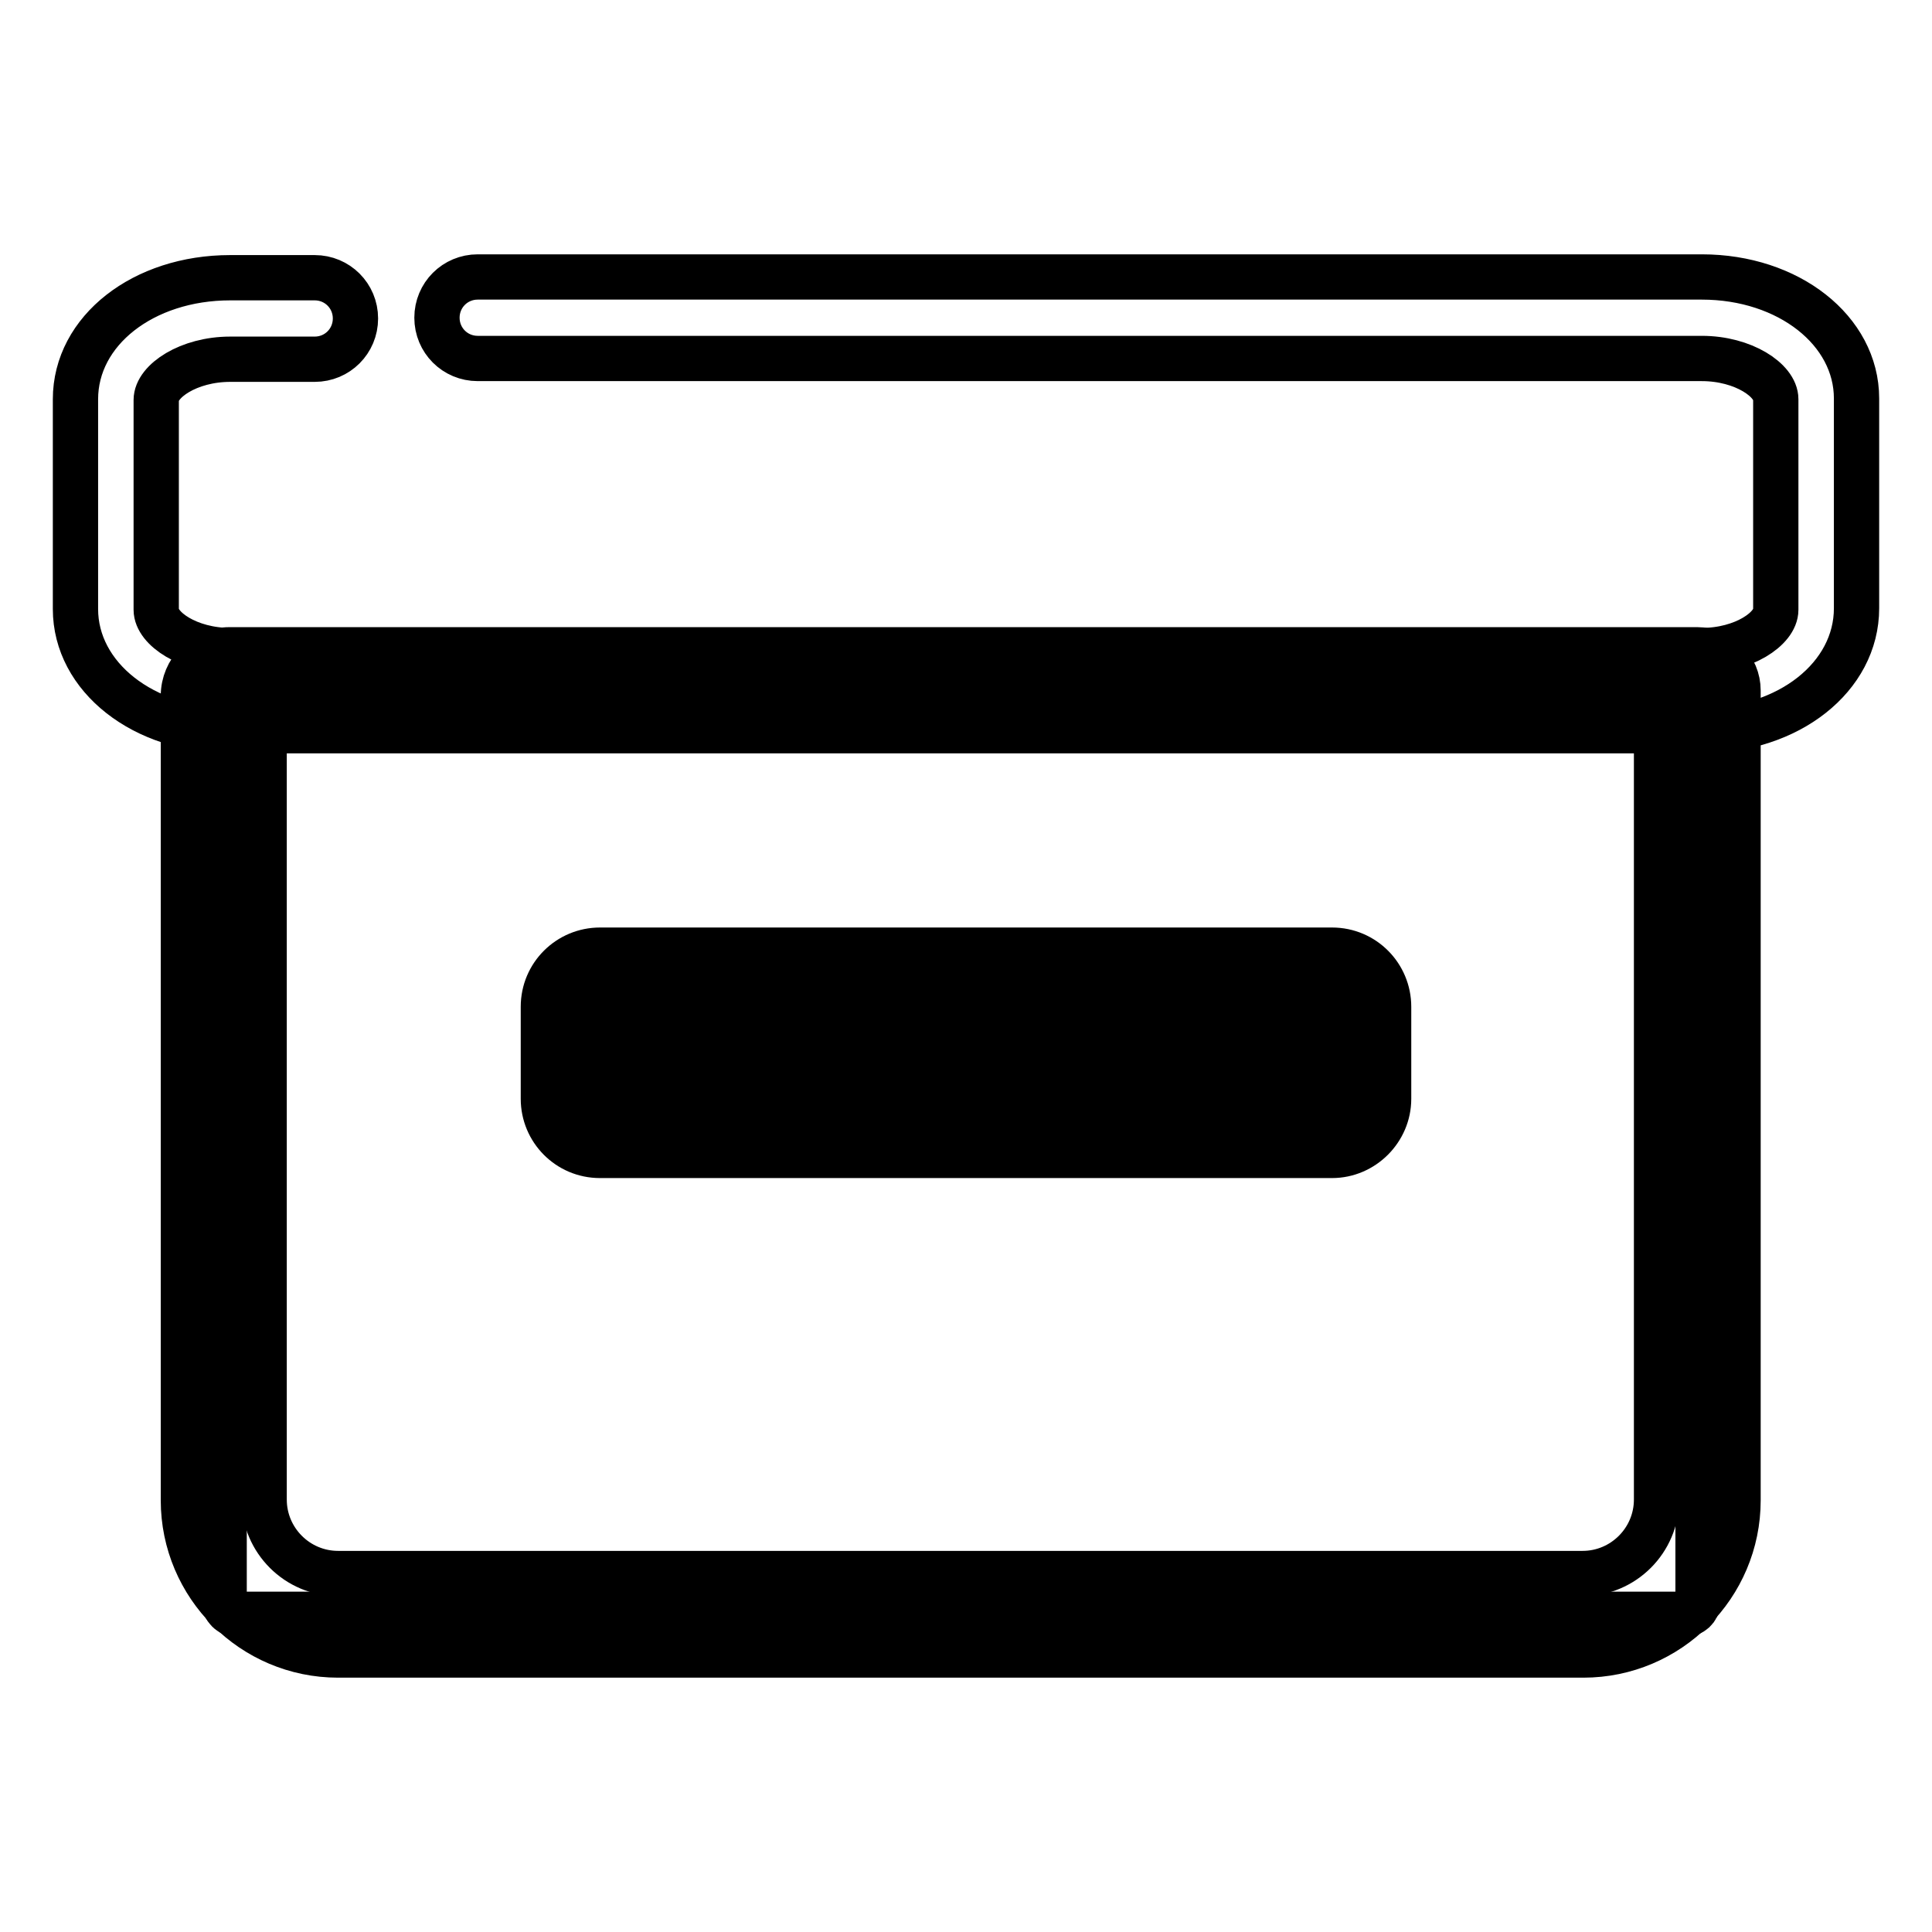
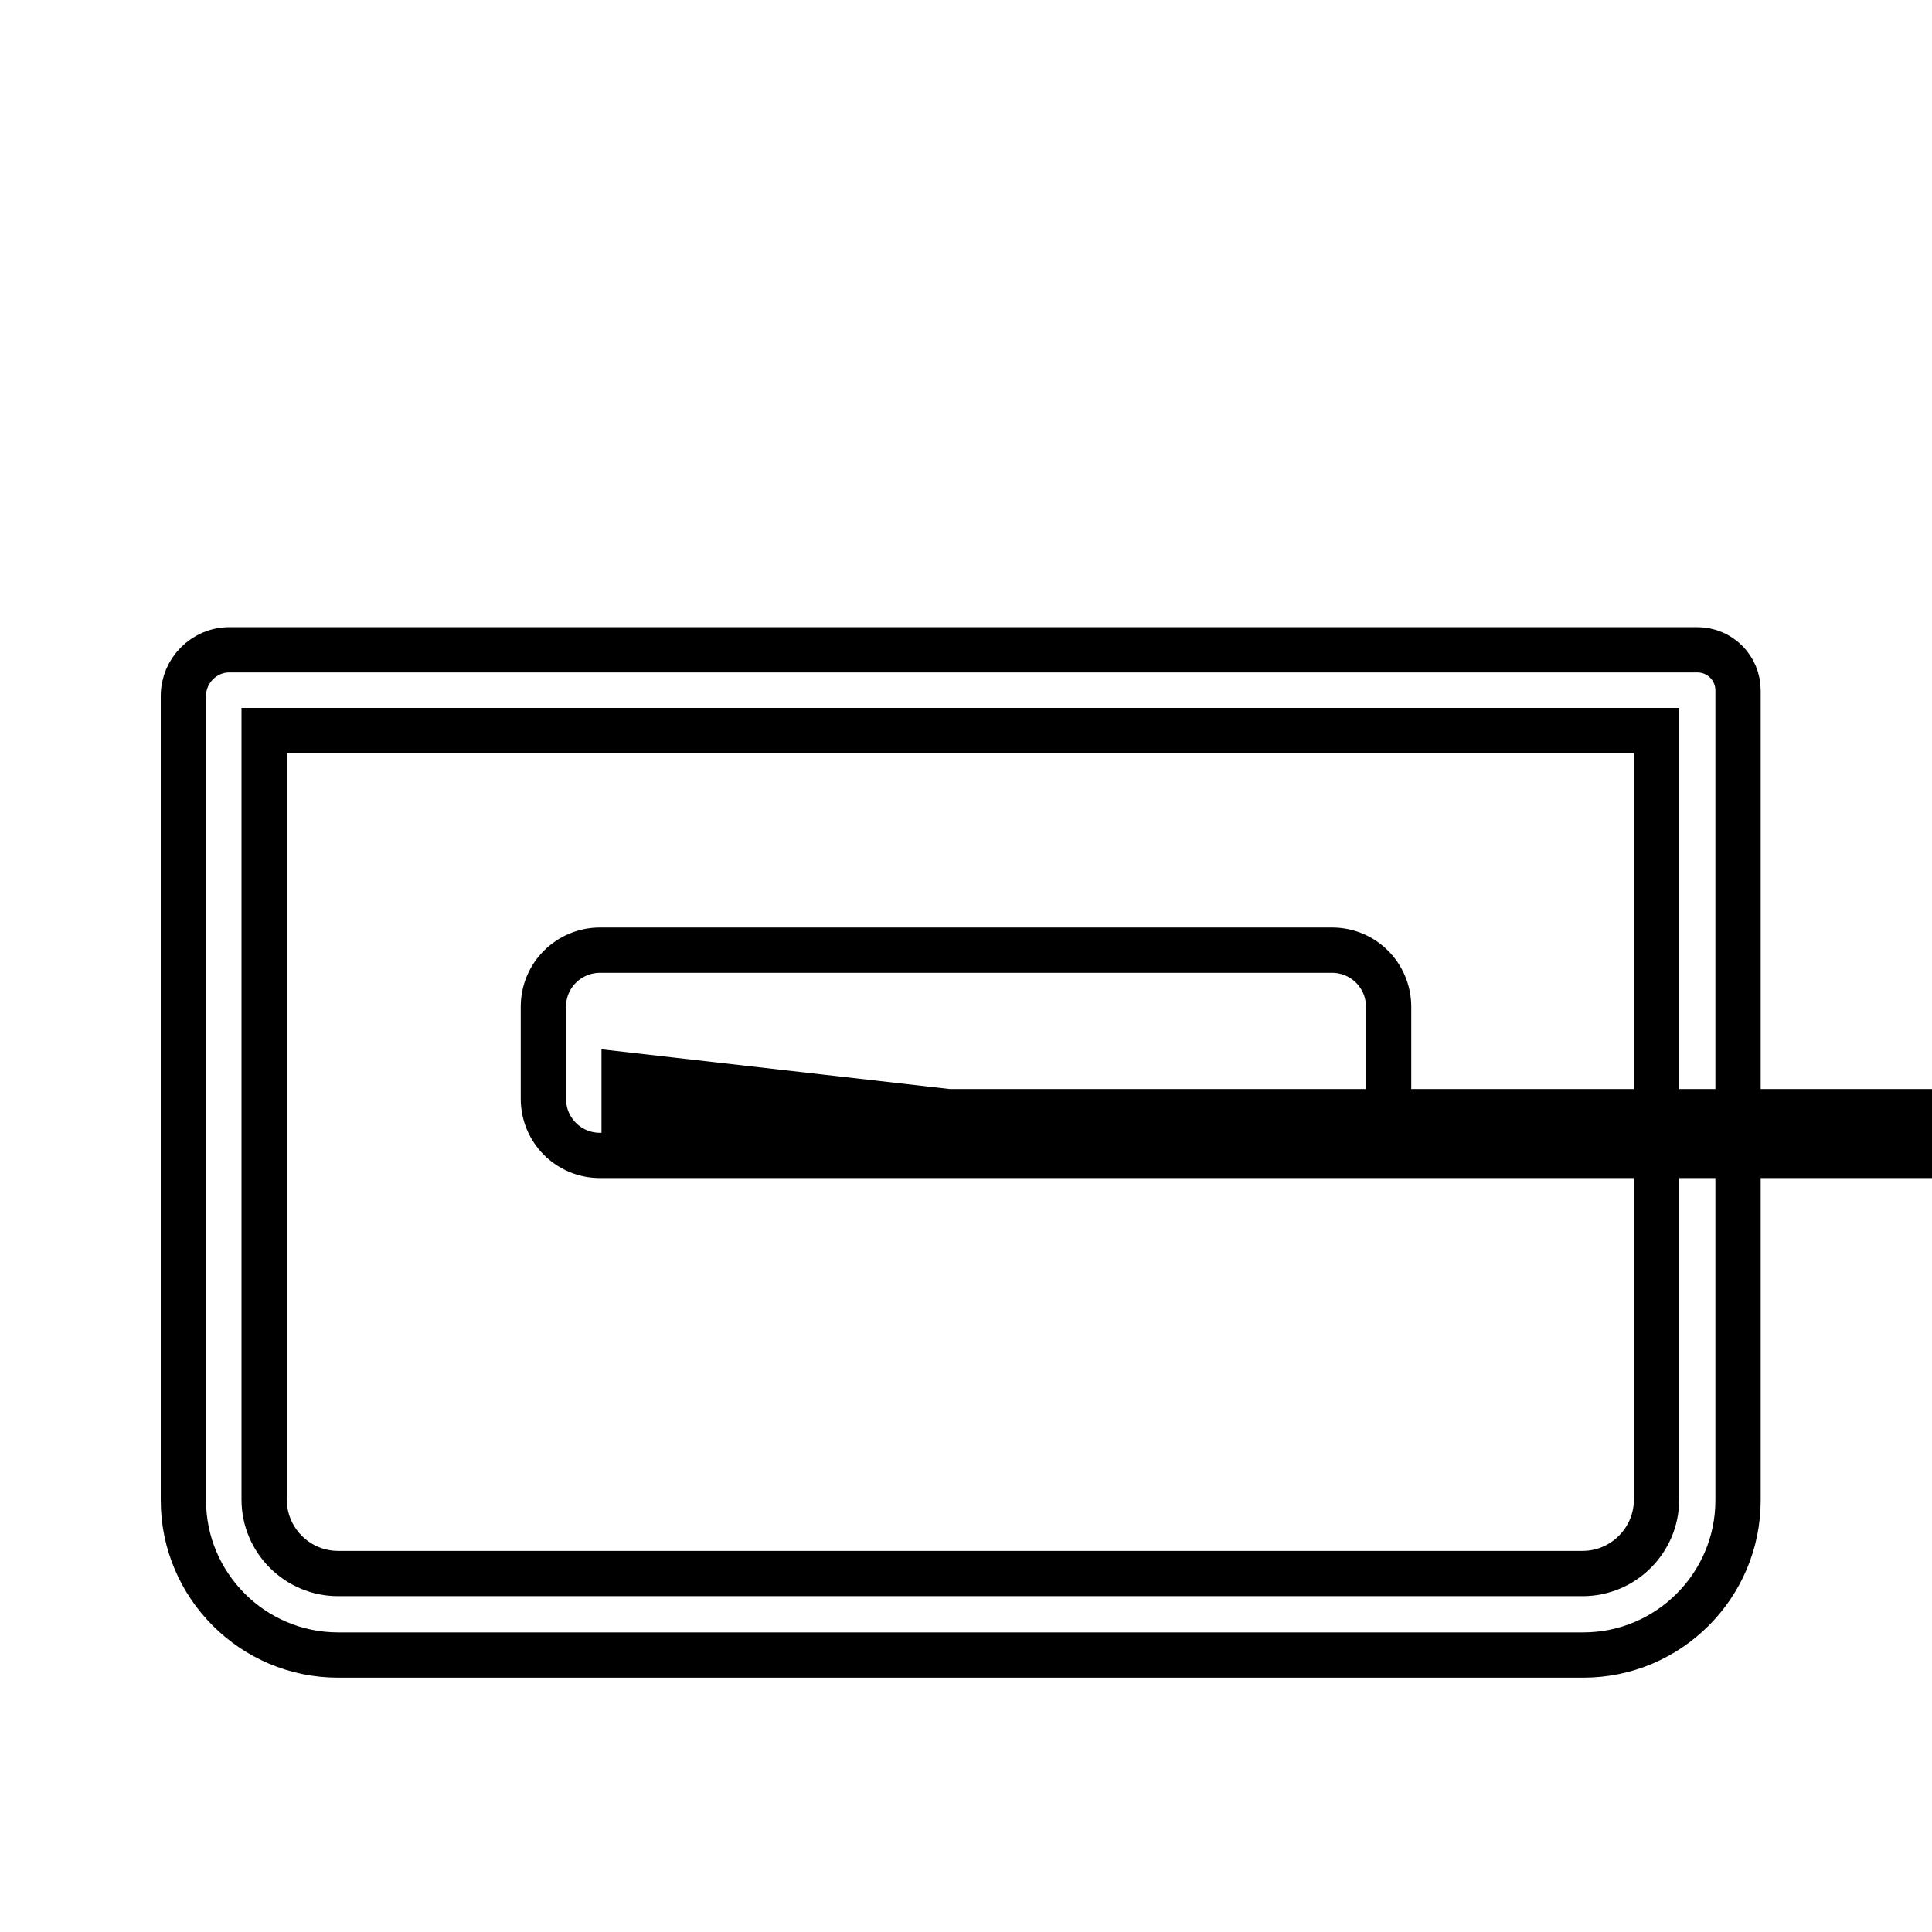
<svg xmlns="http://www.w3.org/2000/svg" version="1.1" x="0px" y="0px" viewBox="0 0 256 256" enable-background="new 0 0 256 256" xml:space="preserve">
  <g>
-     <path stroke-width="6" fill-opacity="0" stroke="#000000" d="M225.5,96.8h-195C19,96.8,10,89.7,10,80.7V52.9c0-9.1,9-16.1,20.5-16.1h11.2c3,0,5.4,2.4,5.4,5.4 c0,3-2.4,5.4-5.4,5.4H30.5c-5.5,0-9.8,2.9-9.8,5.4v27.8c0,2.5,4.3,5.4,9.8,5.4h195c5.5,0,9.8-2.9,9.8-5.4V52.9 c0-2.5-4.3-5.4-9.8-5.4H63.3c-3,0-5.4-2.4-5.4-5.4c0-3,2.4-5.4,5.4-5.4h162.2c11.5,0,20.5,7.1,20.5,16.1v27.8 C246,89.7,237,96.8,225.5,96.8z" />
-     <path stroke-width="6" fill-opacity="0" stroke="#000000" d="M223.2,213.9H31.4c-0.9,0-1.7-0.8-1.7-1.7V91.6c0,0,0-0.1,0.1-0.1h195.2v120.8 C224.9,213.2,224.2,213.9,223.2,213.9L223.2,213.9z" />
    <path stroke-width="6" fill-opacity="0" stroke="#000000" d="M209.8,219.3H44.8c-11.3,0-20.5-9.2-20.5-20.5V92.2c0-3.3,2.7-6.1,6.1-6.1h194.5c3,0,5.4,2.4,5.4,5.4v107.3 C230.3,210.1,221.1,219.3,209.8,219.3L209.8,219.3z M35,96.8v101.9c0,5.4,4.4,9.8,9.8,9.8h164.9c5.4,0,9.8-4.4,9.8-9.8V96.8H35z" />
-     <path stroke-width="6" fill-opacity="0" stroke="#000000" d="M178.4,147.7H77.6c-0.1,0-0.2-0.1-0.2-0.2v-16c0-0.1,0.1-0.2,0.2-0.2h100.8c0.1,0,0.2,0.1,0.2,0.2v16 C178.6,147.6,178.6,147.7,178.4,147.7z" />
-     <path stroke-width="6" fill-opacity="0" stroke="#000000" d="M176.5,153.1h-97c-4.2,0-7.5-3.4-7.5-7.5v-12.2c0-4.2,3.4-7.5,7.5-7.5h97c4.2,0,7.5,3.4,7.5,7.5v12.2 C184,149.7,180.6,153.1,176.5,153.1L176.5,153.1z M82.7,142.4h90.6v-5.8H82.7V142.4z" />
+     <path stroke-width="6" fill-opacity="0" stroke="#000000" d="M176.5,153.1h-97c-4.2,0-7.5-3.4-7.5-7.5v-12.2c0-4.2,3.4-7.5,7.5-7.5h97c4.2,0,7.5,3.4,7.5,7.5v12.2 C184,149.7,180.6,153.1,176.5,153.1L176.5,153.1z h90.6v-5.8H82.7V142.4z" />
  </g>
</svg>